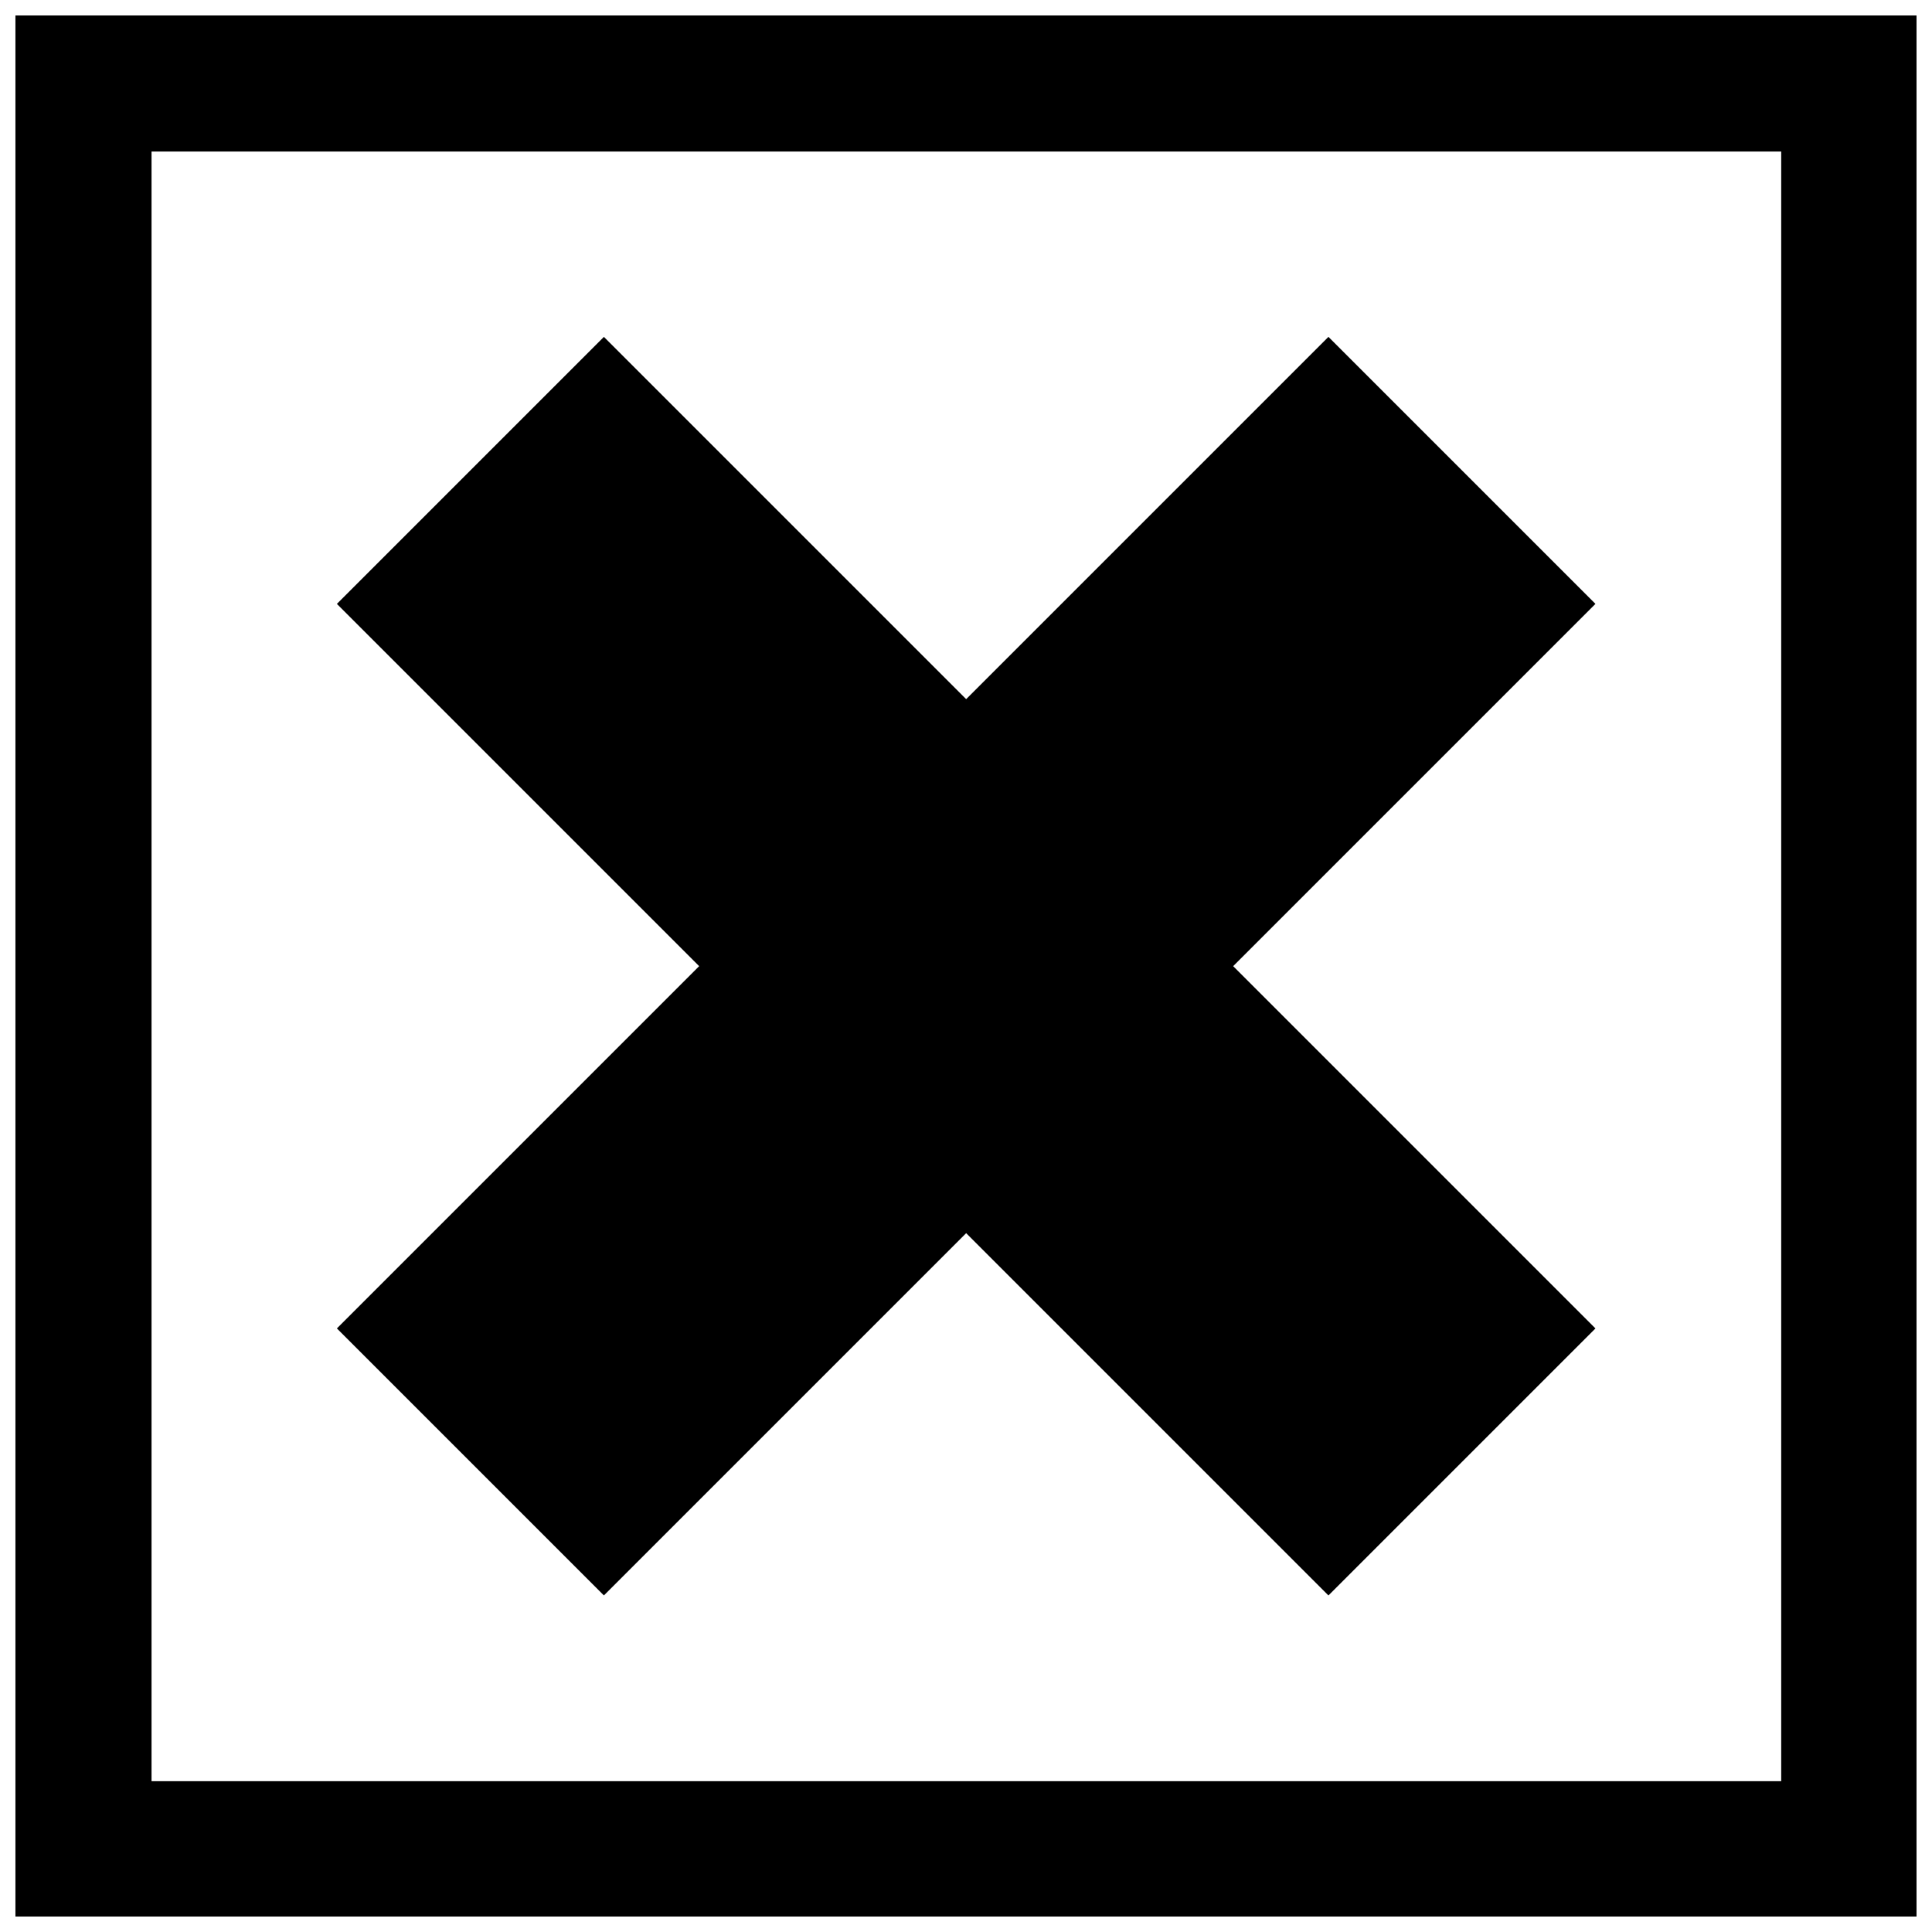
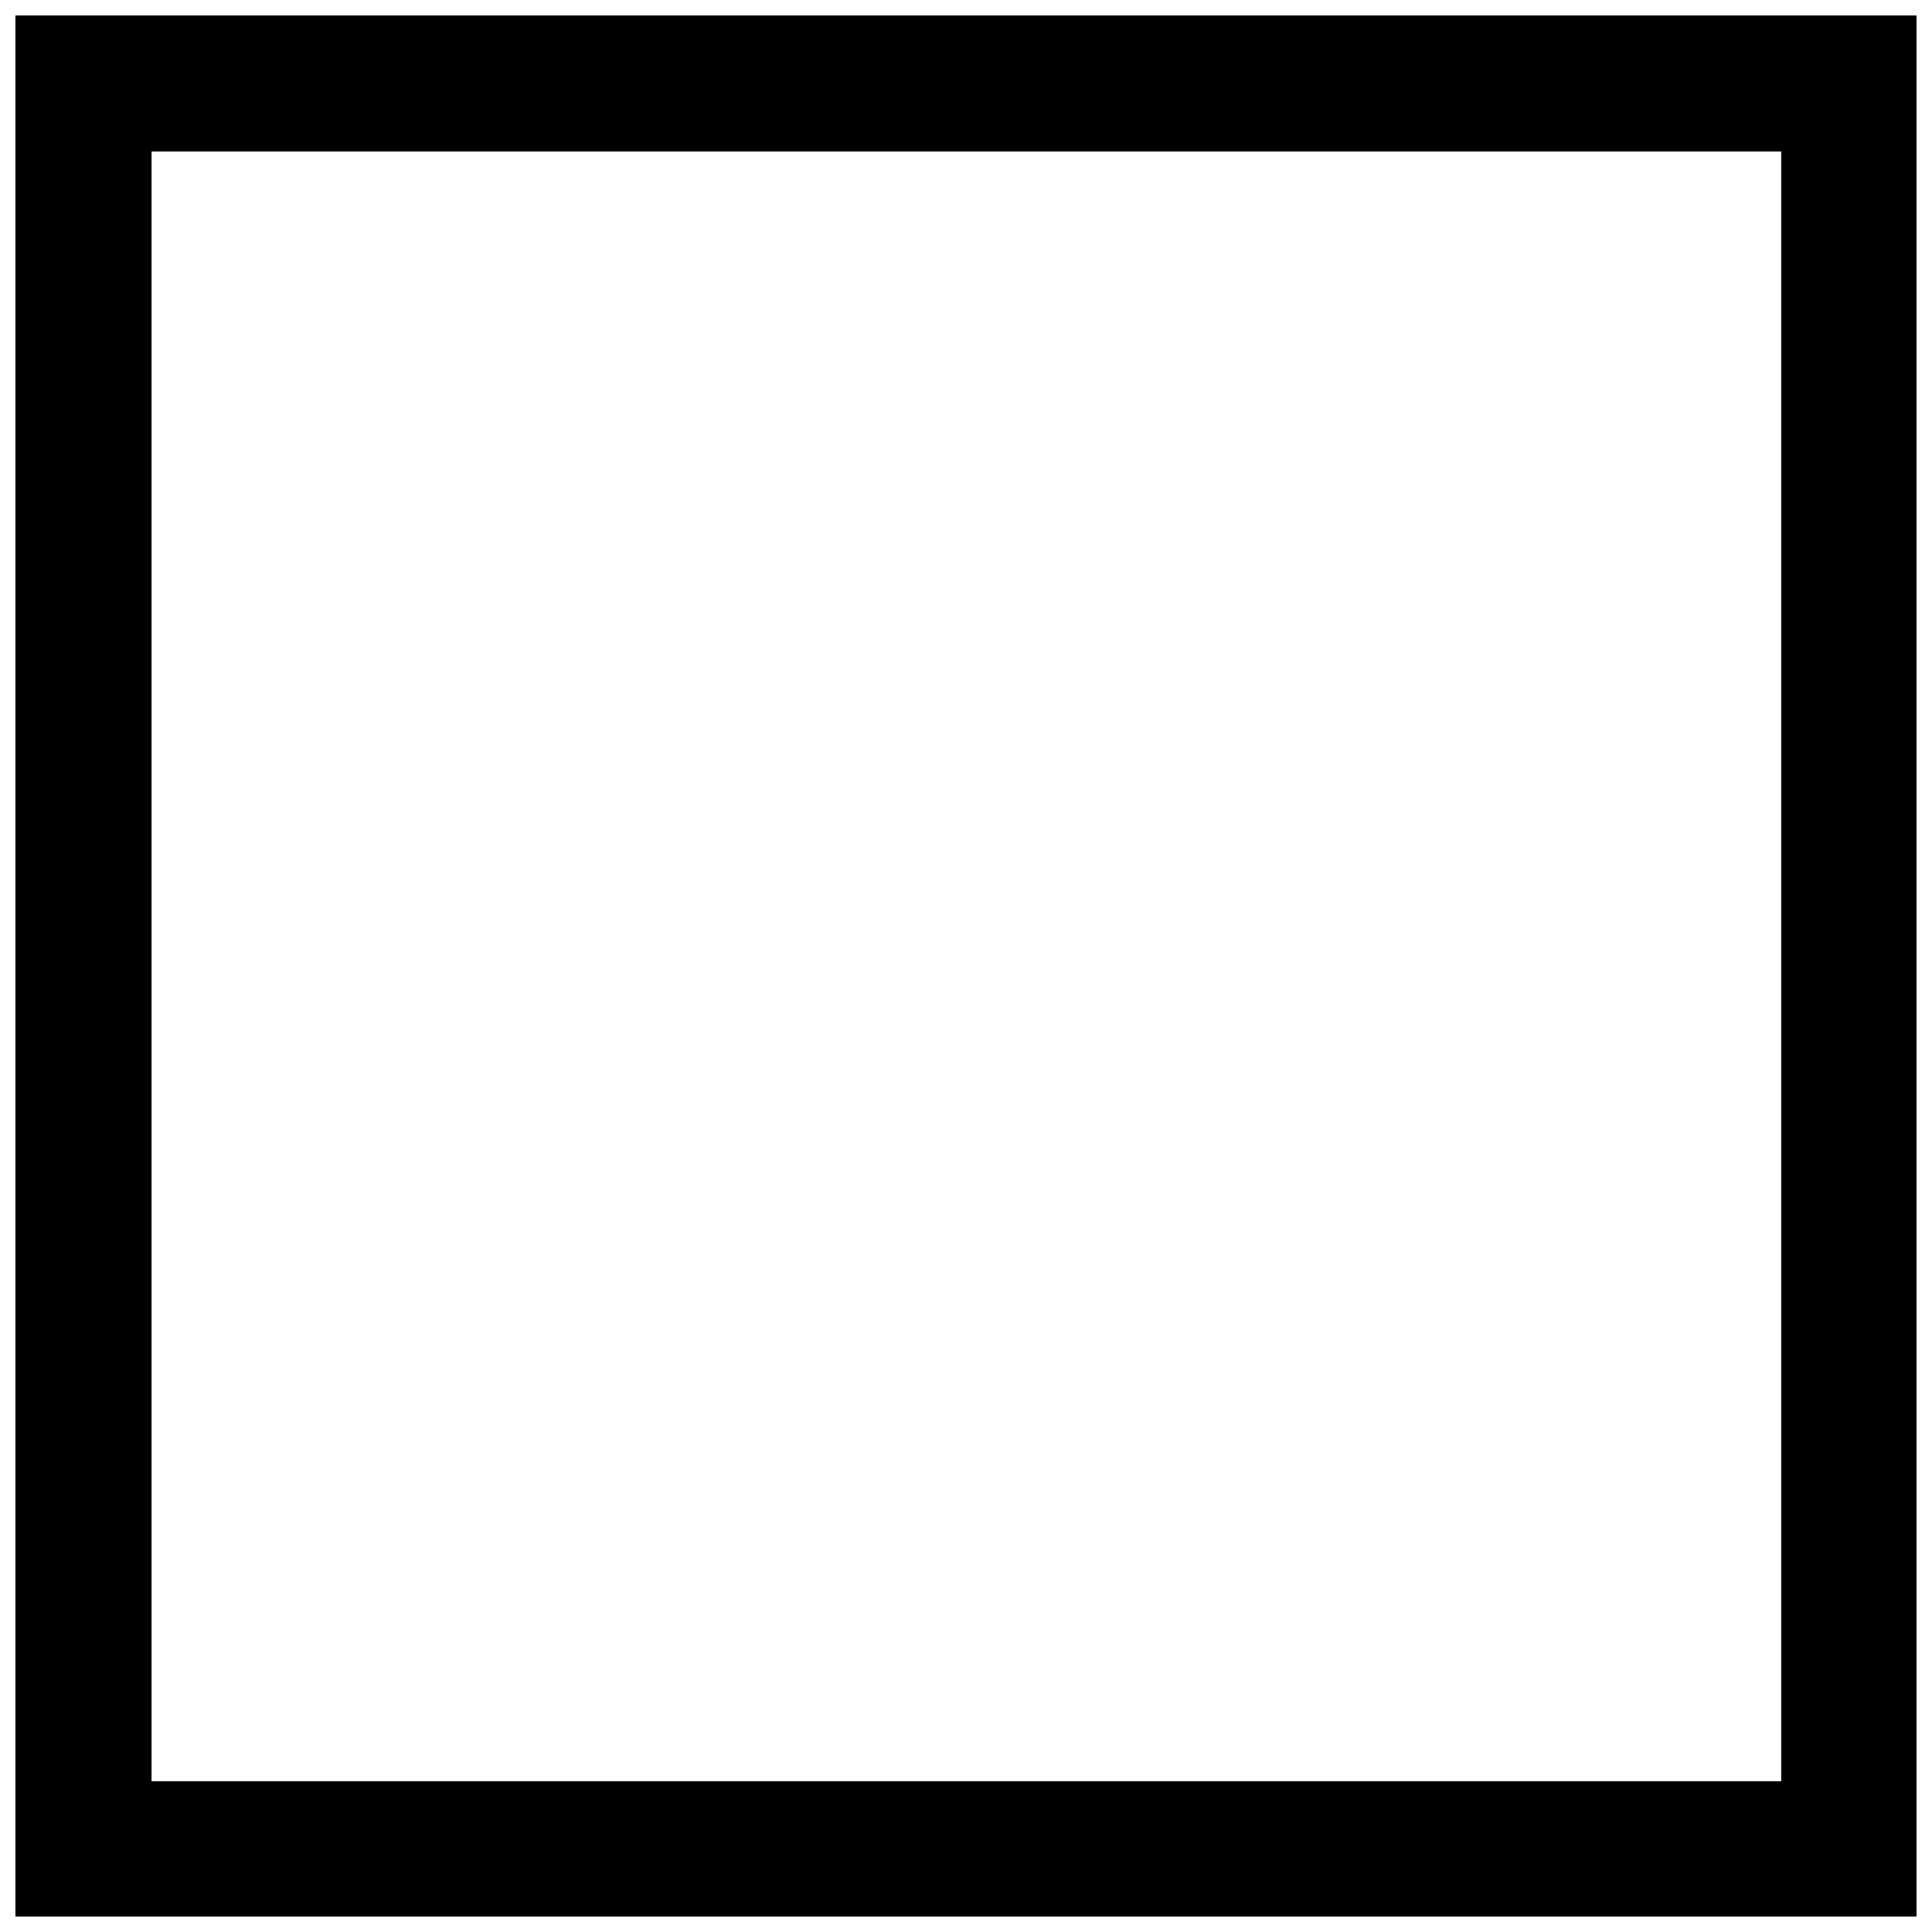
<svg xmlns="http://www.w3.org/2000/svg" width="800px" height="800px" version="1.1" viewBox="144 144 512 512">
  <defs>
    <clipPath id="a">
      <path d="m148.09 148.09h503.81v503.81h-503.81z" />
    </clipPath>
  </defs>
  <g clip-path="url(#a)">
    <path d="m652 652h-503.91v-503.91h503.81v503.81zm-467.84-35.965h431.88v-431.88h-431.88z" />
  </g>
-   <path d="m566.81 496.05-70.762 70.762-96.004-96.008-96.004 96.004-70.762-70.762 96.004-96.004-96.004-96.004 70.762-70.762 96.004 96.004 96.004-96.004 70.762 70.762-96.004 96.004z" />
</svg>